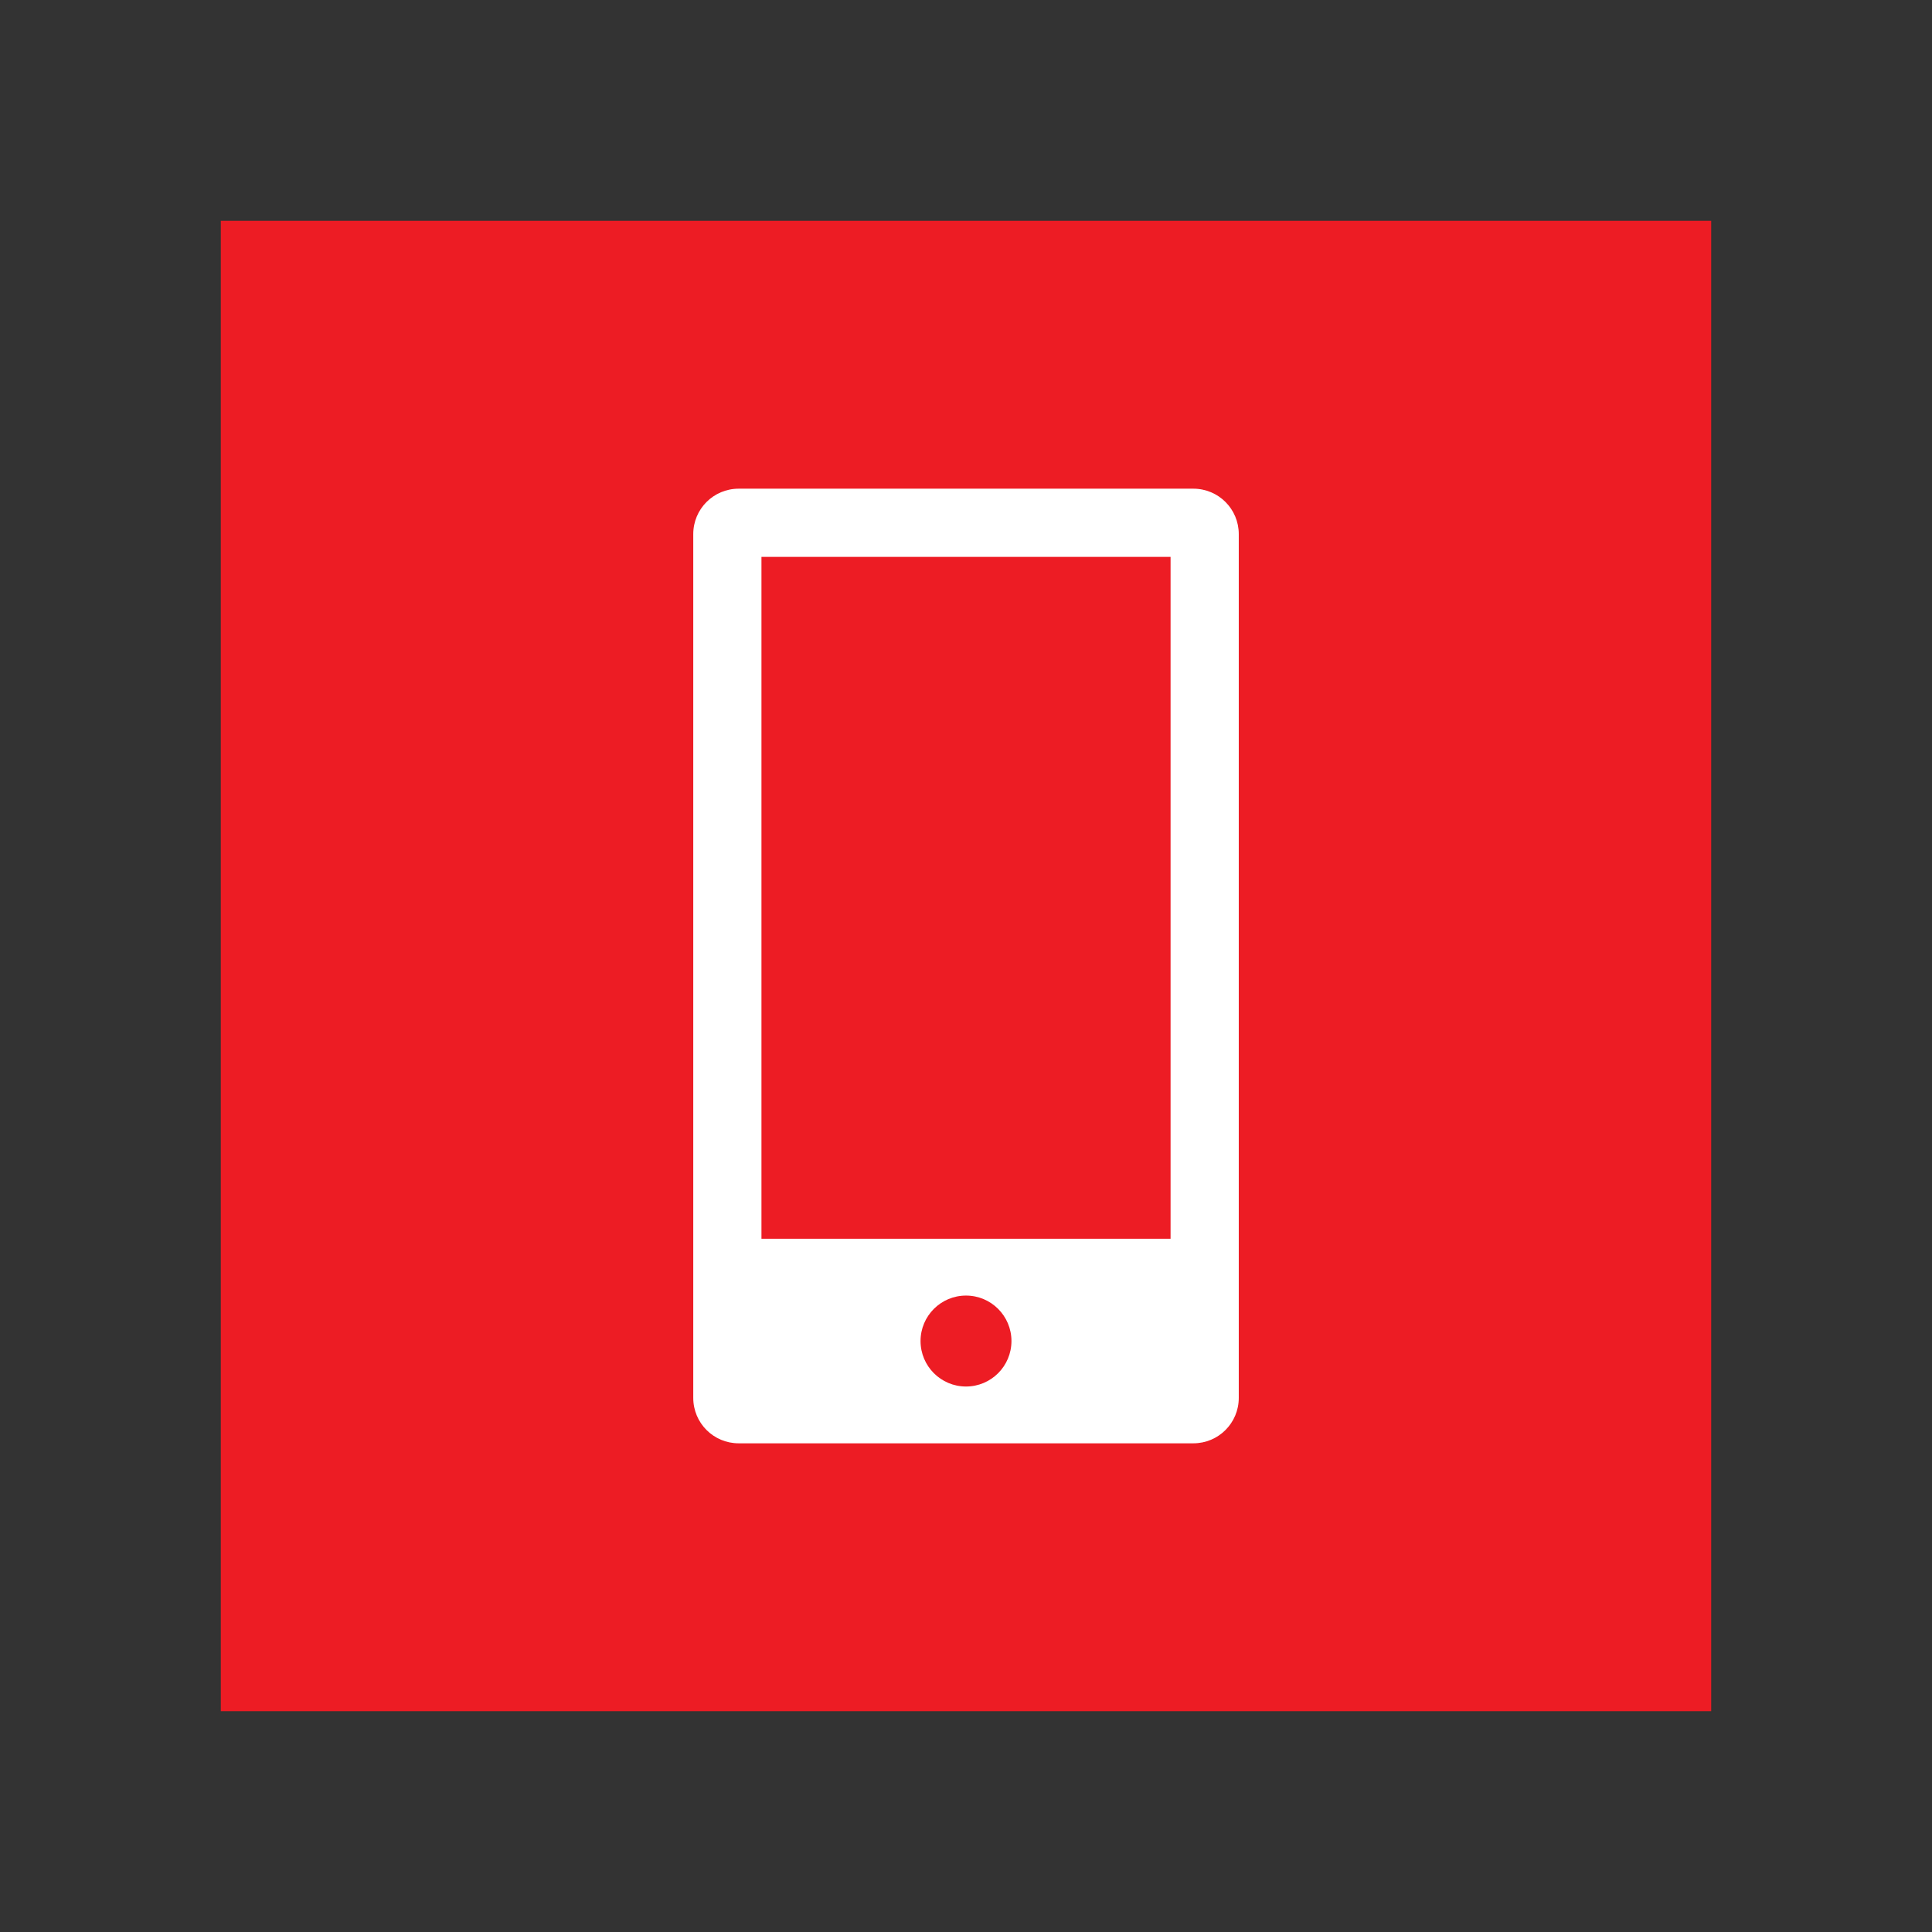
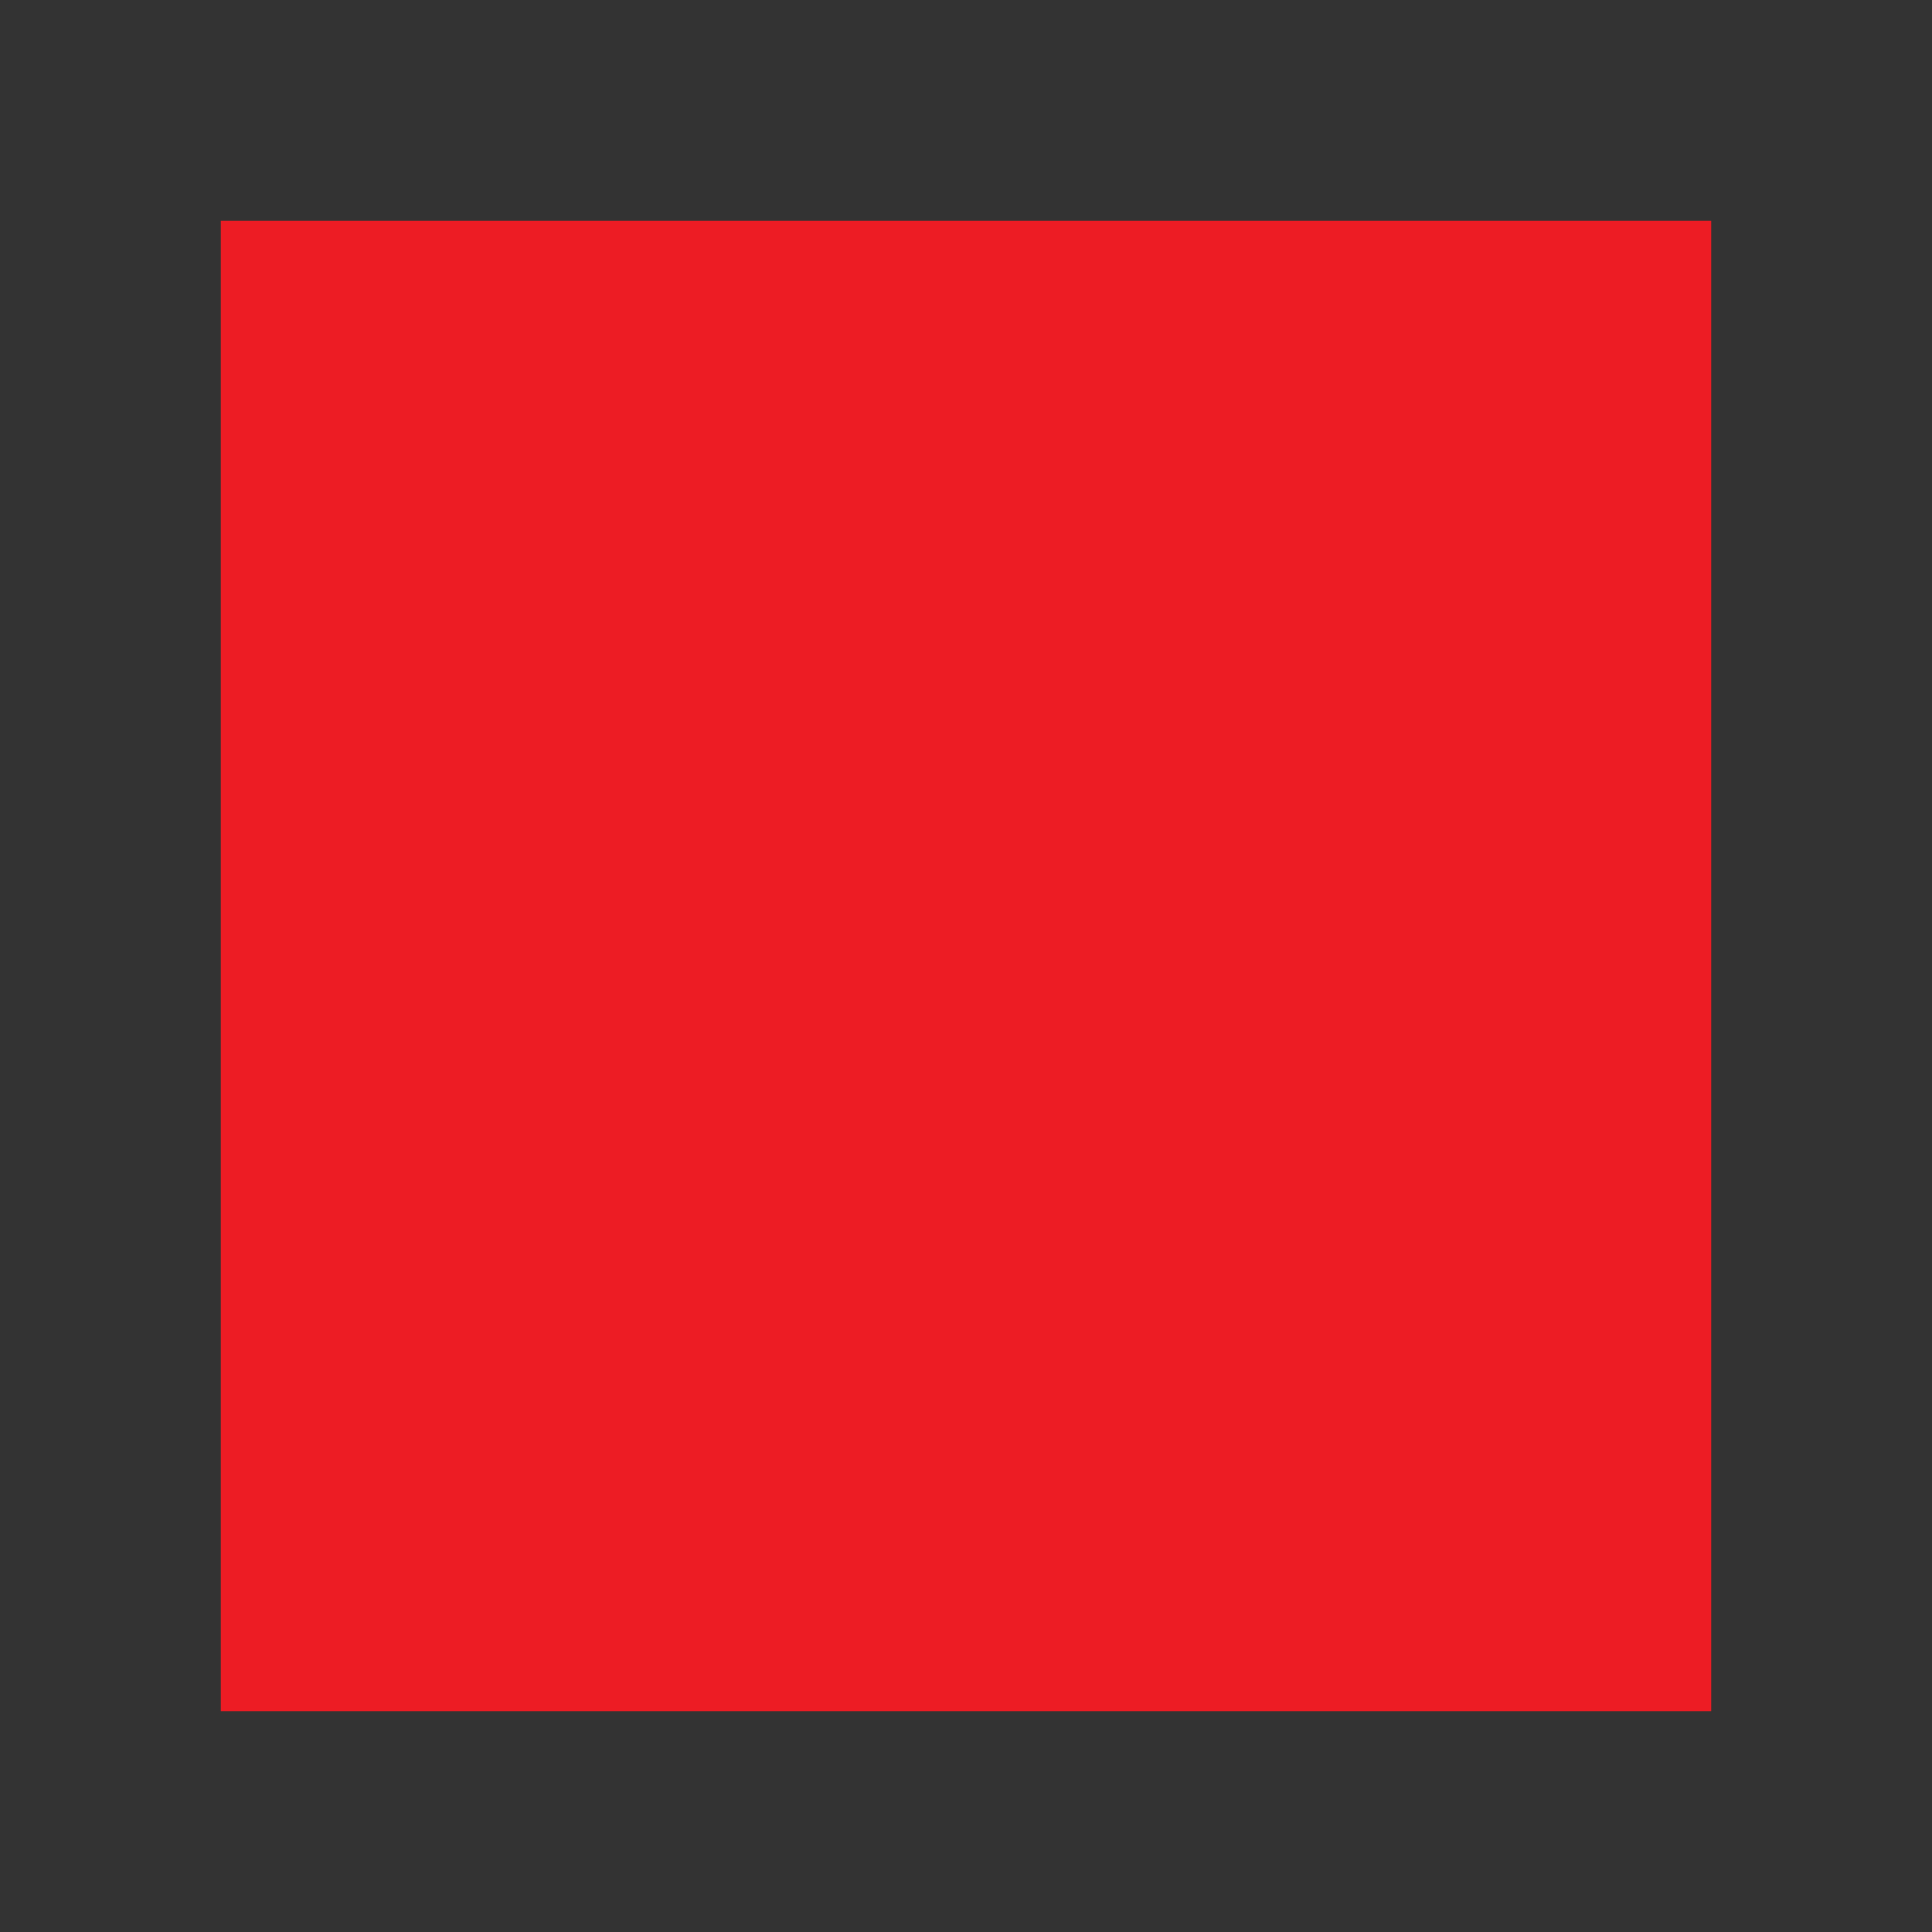
<svg xmlns="http://www.w3.org/2000/svg" viewBox="0 0 70 70" style="width:100%;height:100%">
  <rect x="0" y="0" width="70" height="70" fill="#333333" stroke="none" />
  <rect x="8" y="8" width="54" height="54" fill="#ed1c24" />
-   <path d="M1.647,0.149 C0.735,0.149 0,0.884 0,1.796 L0,33.09 C0,34.003 0.735,34.737 1.647,34.737 L18.118,34.737 C19.03,34.737 19.765,34.003 19.765,33.09 L19.765,1.796 C19.765,0.884 19.03,0.149 18.118,0.149 L1.647,0.149 Z M2.471,2.62 L17.294,2.62 L17.294,27.326 L2.471,27.326 L2.471,2.62 Z M9.882,29.384 C10.792,29.384 11.529,30.122 11.529,31.031 C11.529,31.941 10.792,32.679 9.882,32.679 C8.973,32.679 8.235,31.941 8.235,31.031 C8.235,30.122 8.973,29.384 9.882,29.384 Z" transform="translate(25.118 17.557)" fill="#fff" />
</svg>